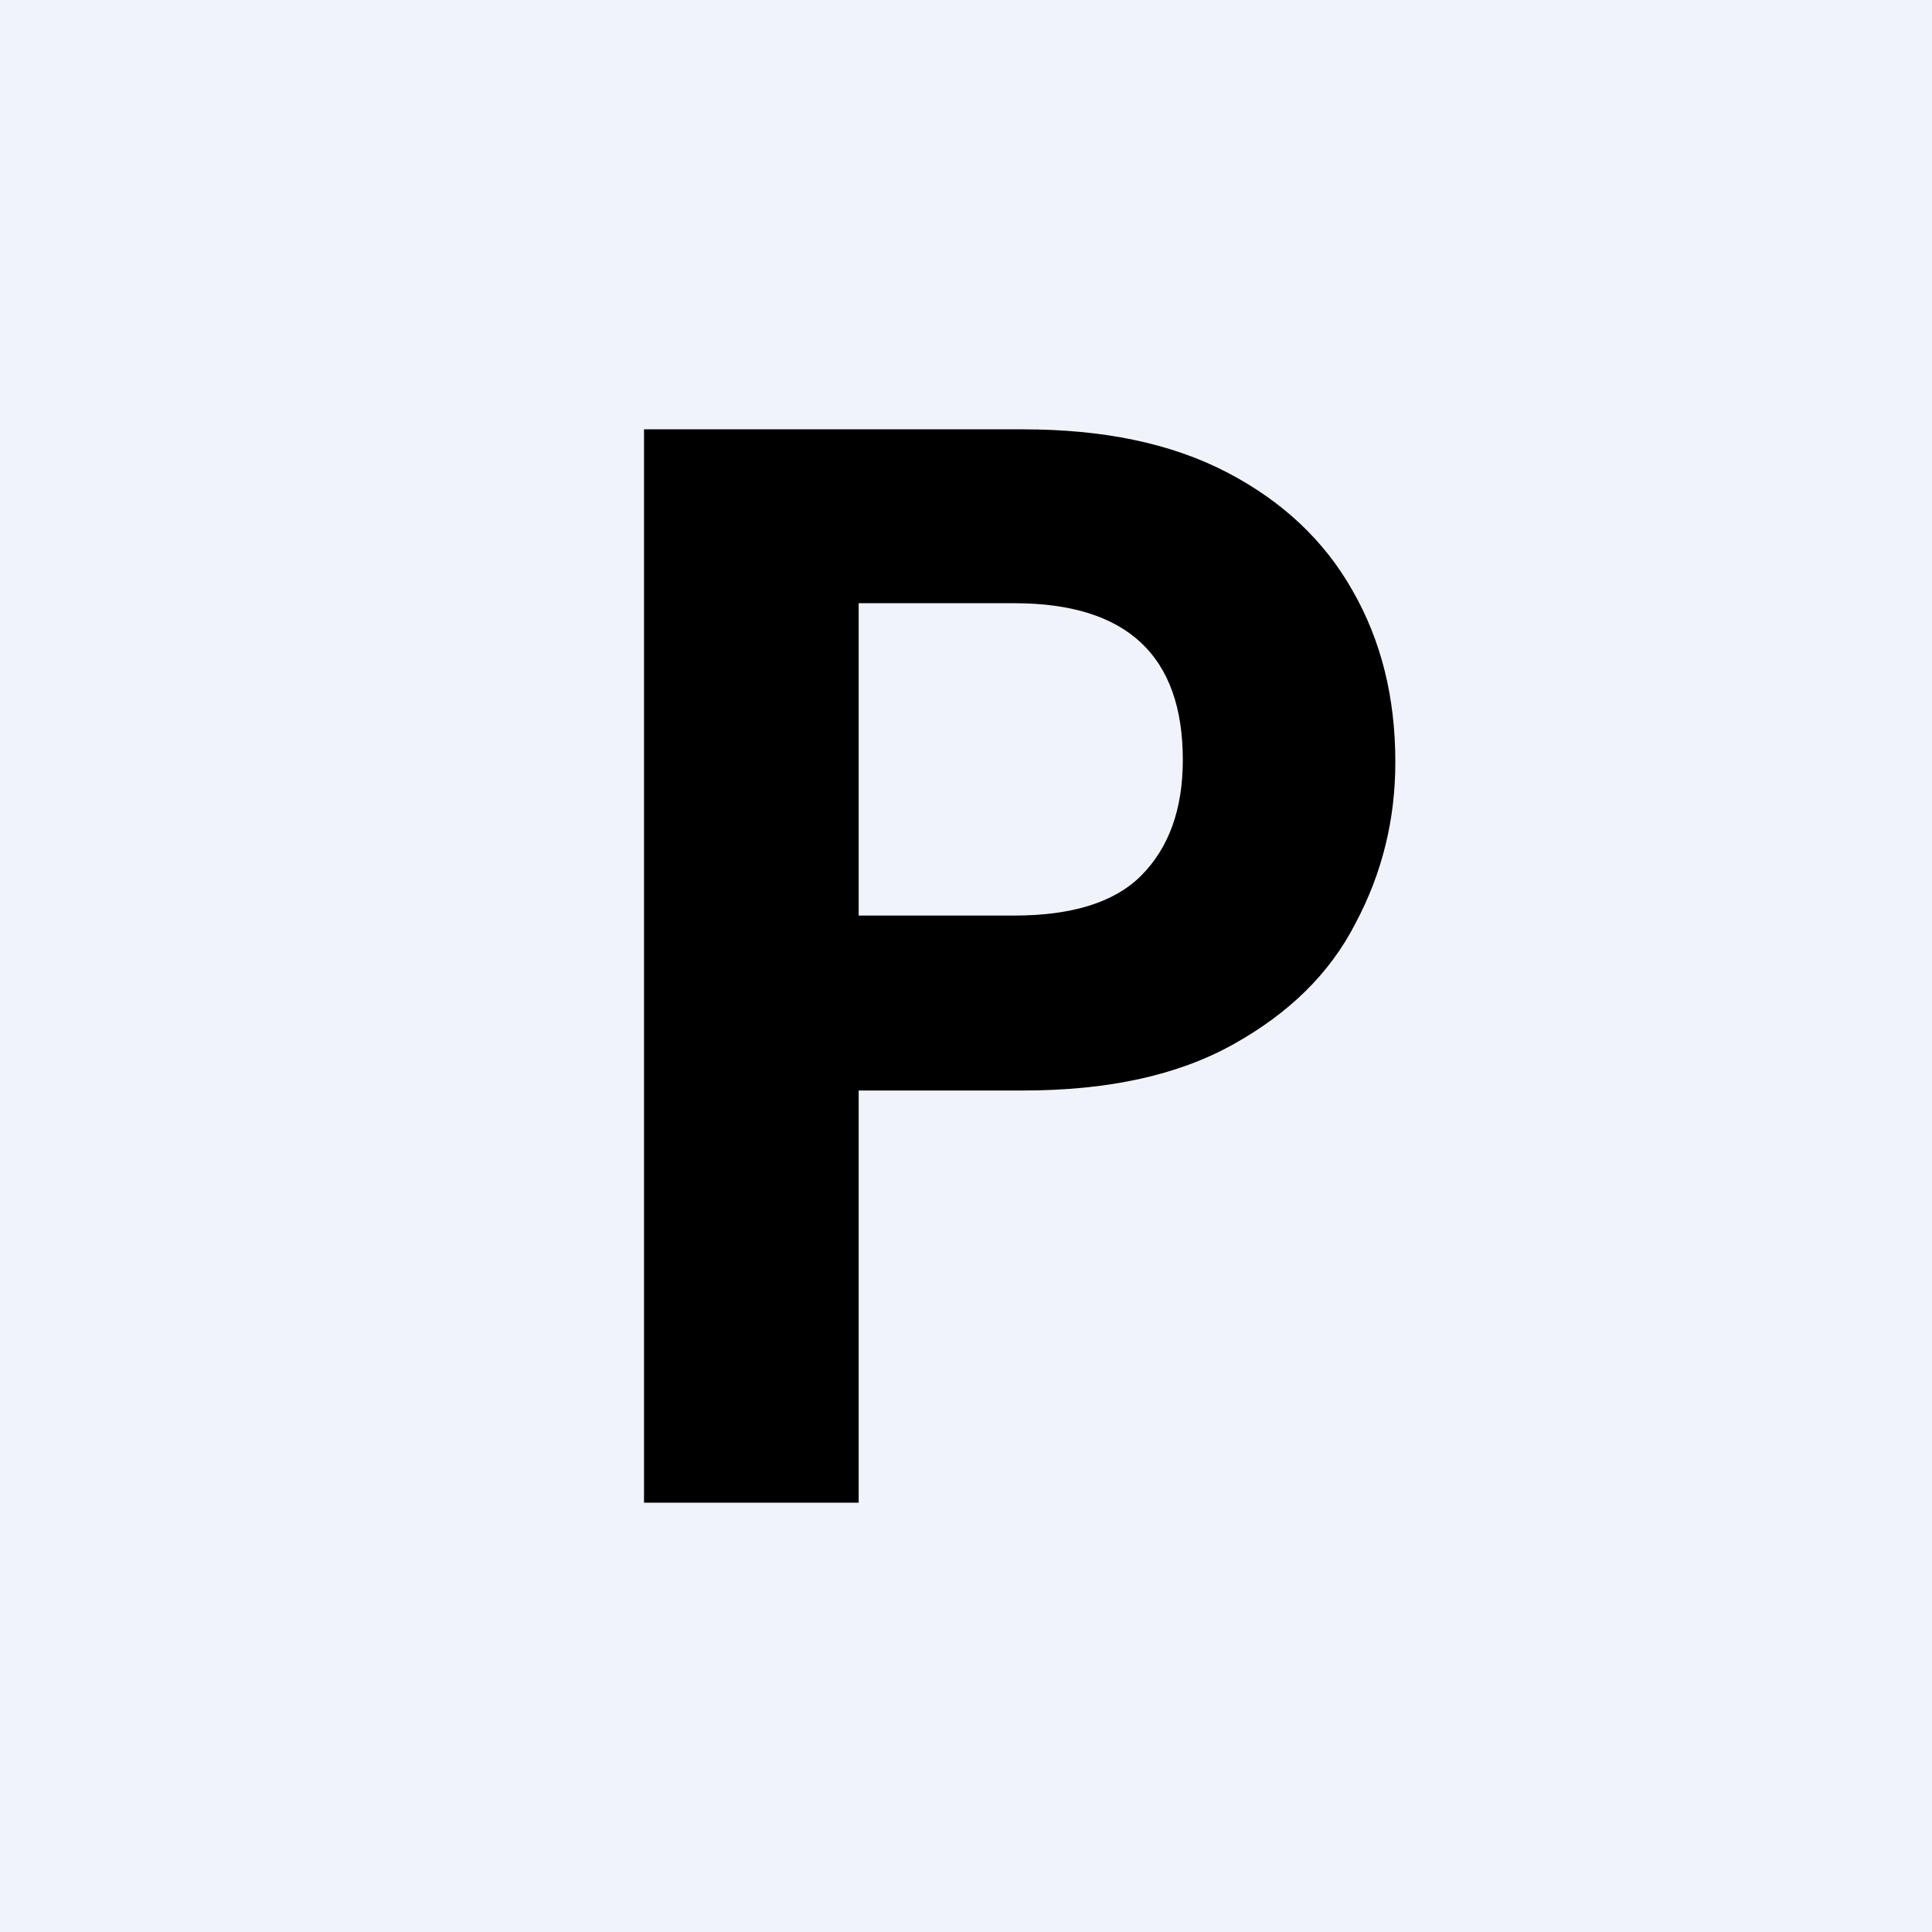
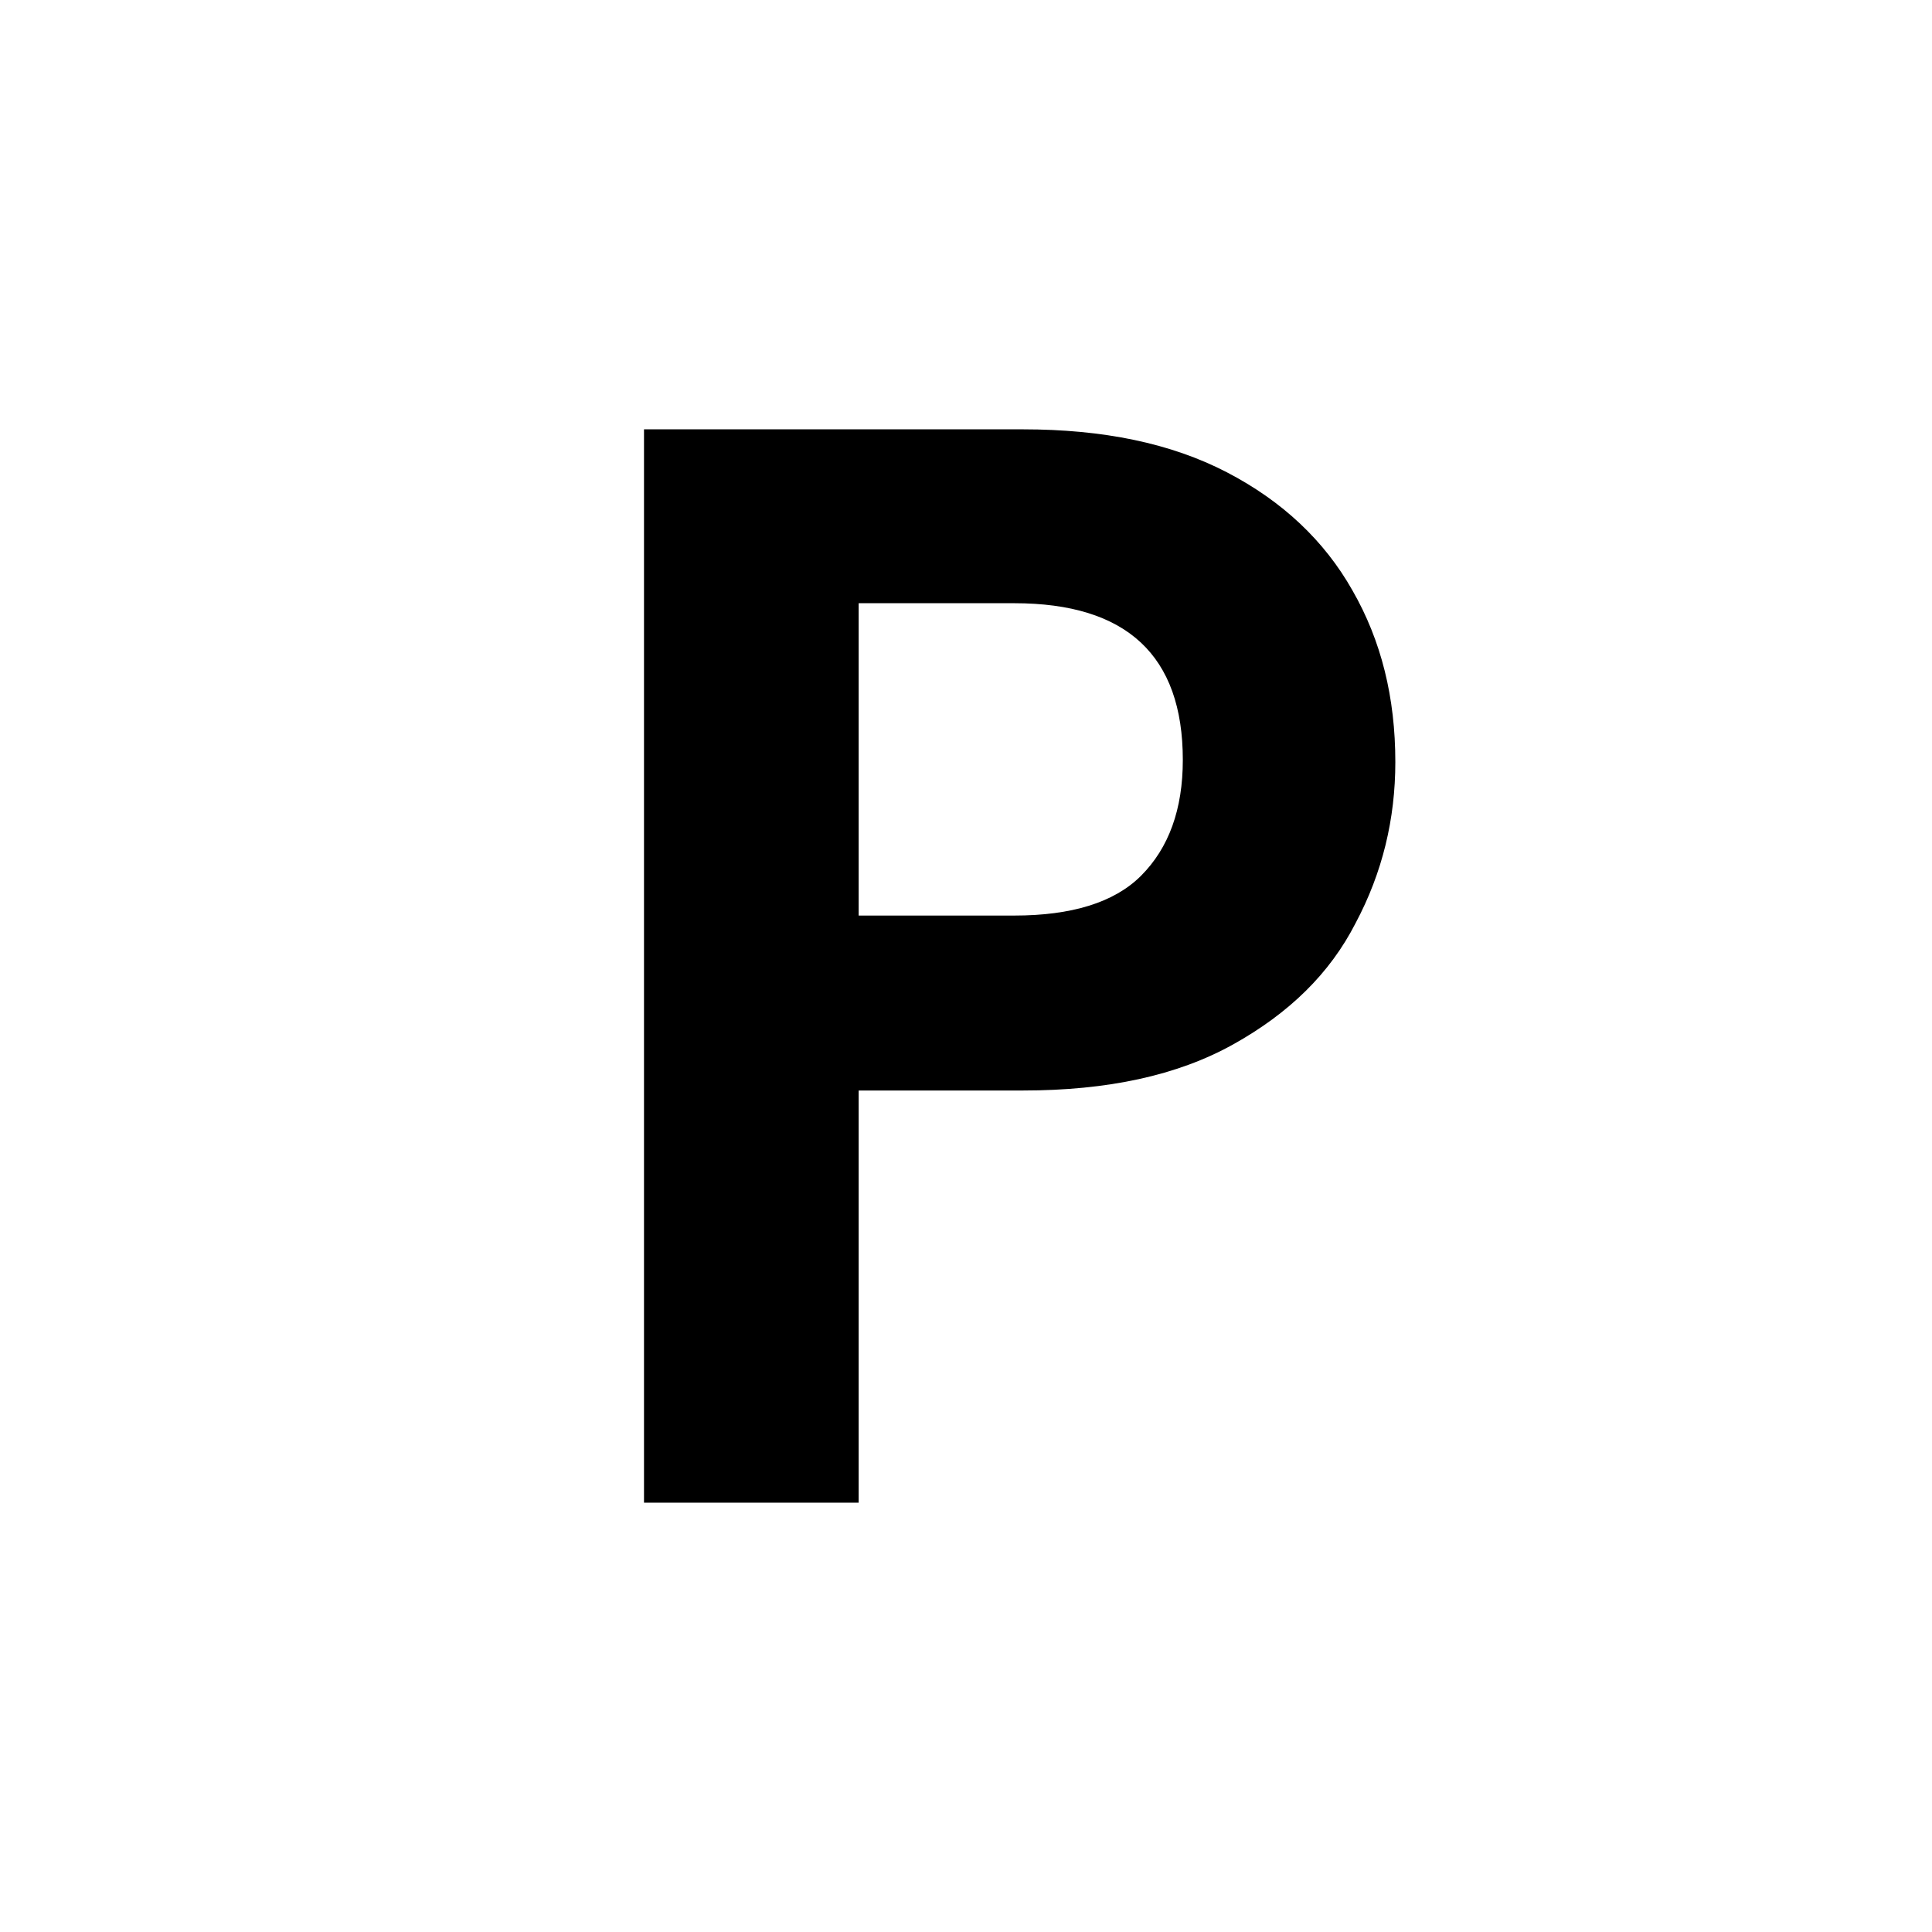
<svg xmlns="http://www.w3.org/2000/svg" width="18" height="18" viewBox="0 0 18 18">
-   <path fill="#F0F3FA" d="M0 0h18v18H0z" />
  <path d="M13 7.1c0 .53-.12 1.03-.37 1.5-.24.47-.62.84-1.14 1.13-.52.29-1.17.43-1.96.43H8V14H6V4h3.53c.75 0 1.38.13 1.9.4s.91.64 1.17 1.1c.27.47.4 1 .4 1.6ZM9.45 8.53c.53 0 .93-.12 1.18-.37.26-.26.39-.62.39-1.08 0-.97-.52-1.46-1.57-1.46H8v2.91h1.45Z" />
</svg>